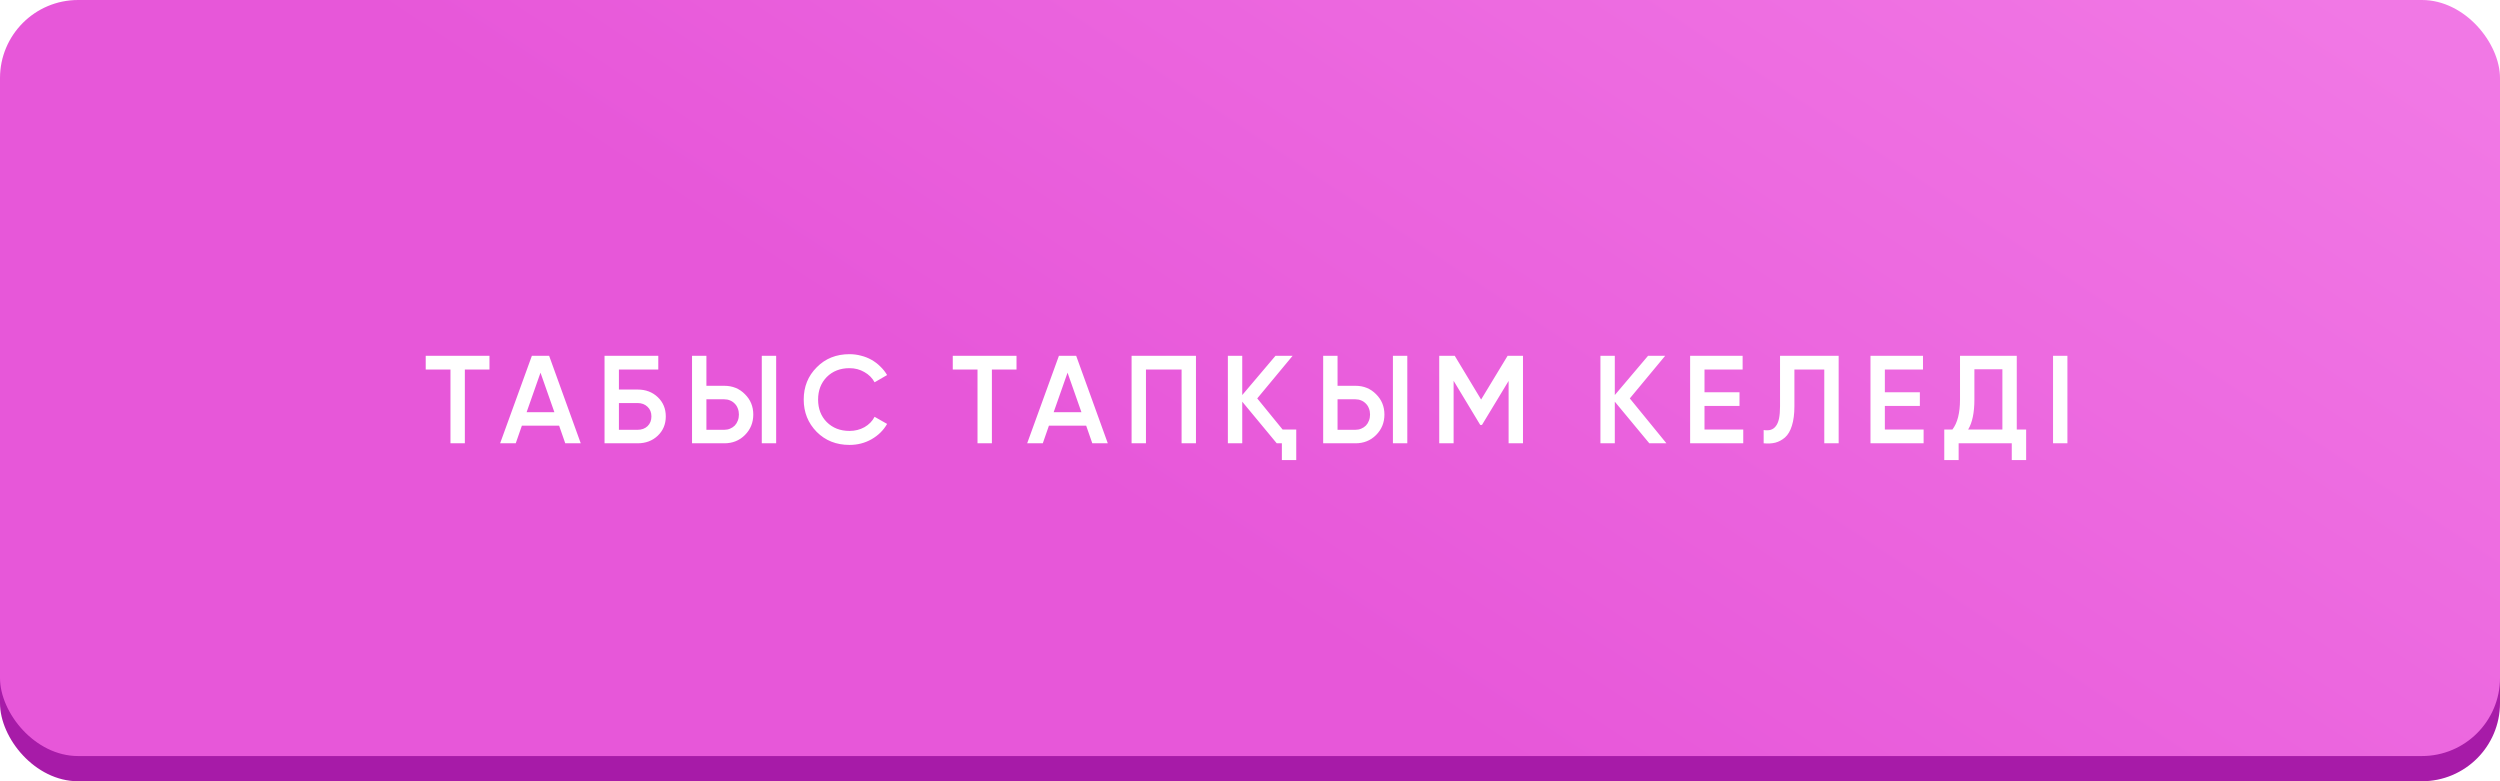
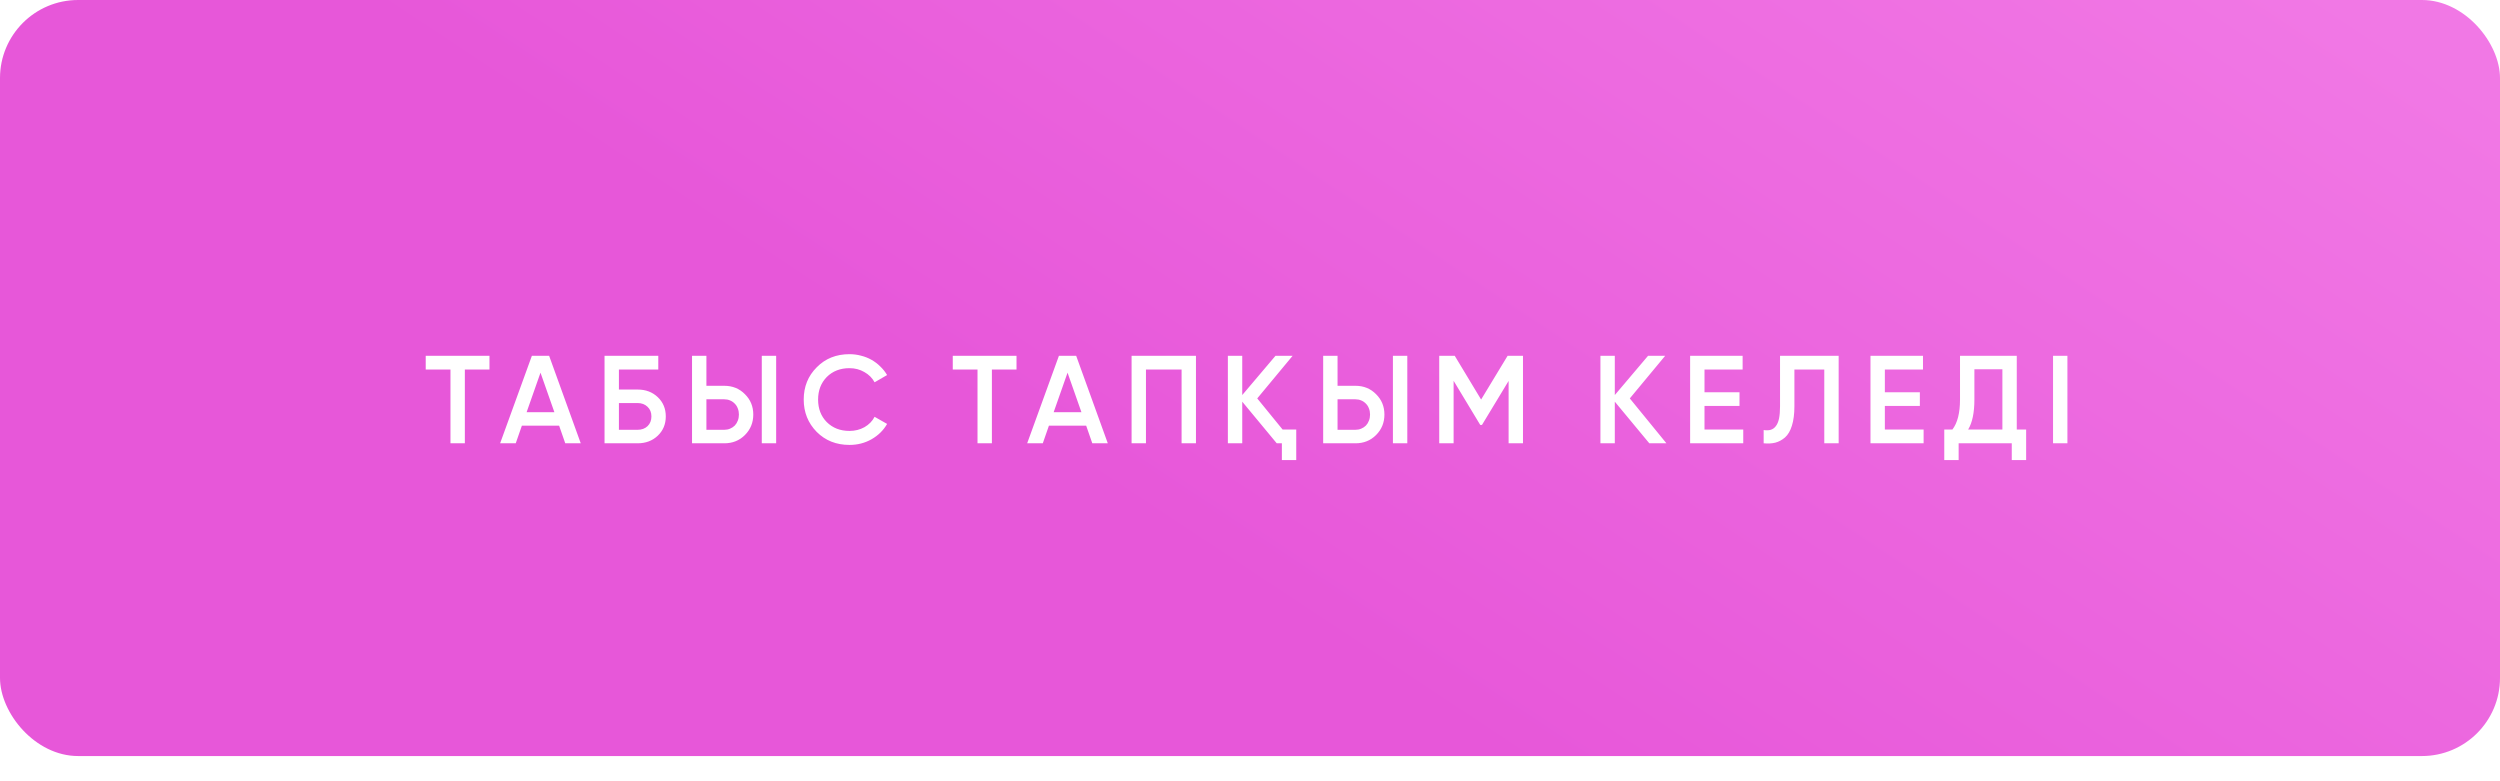
<svg xmlns="http://www.w3.org/2000/svg" width="320" height="100" viewBox="0 0 320 100" fill="none">
-   <rect y="3.226" width="320" height="96.774" rx="10" fill="#A71BA8" />
  <g filter="url(#filter0_i_43_78)">
    <rect width="320" height="96.774" rx="10" fill="url(#paint0_linear_43_78)" />
  </g>
  <path d="M62.653 45.542V47.302H59.501V56.742H57.66V47.302H54.492V45.542H62.653ZM72.352 56.742L71.568 54.486H66.8L66.016 56.742H64.016L68.08 45.542H70.288L74.336 56.742H72.352ZM67.408 52.758H70.96L69.184 47.702L67.408 52.758ZM81.621 49.862C82.655 49.862 83.514 50.187 84.197 50.838C84.879 51.489 85.221 52.31 85.221 53.302C85.221 54.294 84.879 55.115 84.197 55.766C83.514 56.417 82.655 56.742 81.621 56.742H77.381V45.542H84.261V47.302H79.221V49.862H81.621ZM81.621 55.014C82.133 55.014 82.554 54.859 82.885 54.55C83.215 54.23 83.381 53.814 83.381 53.302C83.381 52.79 83.215 52.379 82.885 52.07C82.554 51.75 82.133 51.59 81.621 51.59H79.221V55.014H81.621ZM88.58 56.742V45.542H90.42V49.382H92.708C93.764 49.382 94.644 49.739 95.348 50.454C96.063 51.158 96.42 52.027 96.42 53.062C96.42 54.097 96.063 54.971 95.348 55.686C94.644 56.39 93.764 56.742 92.708 56.742H88.58ZM97.508 56.742V45.542H99.348V56.742H97.508ZM90.42 55.014H92.708C92.975 55.014 93.22 54.966 93.444 54.87C93.679 54.774 93.881 54.641 94.052 54.47C94.223 54.289 94.351 54.081 94.436 53.846C94.532 53.611 94.58 53.35 94.58 53.062C94.58 52.774 94.532 52.513 94.436 52.278C94.351 52.043 94.223 51.841 94.052 51.67C93.881 51.489 93.679 51.35 93.444 51.254C93.22 51.158 92.975 51.11 92.708 51.11H90.42V55.014ZM108.732 56.95C107.046 56.95 105.649 56.395 104.54 55.286C103.43 54.155 102.876 52.774 102.876 51.142C102.876 49.499 103.43 48.123 104.54 47.014C105.638 45.894 107.036 45.334 108.732 45.334C109.244 45.334 109.734 45.398 110.204 45.526C110.684 45.643 111.132 45.819 111.548 46.054C111.964 46.289 112.337 46.571 112.668 46.902C113.009 47.222 113.302 47.59 113.548 48.006L111.948 48.934C111.649 48.379 111.212 47.942 110.636 47.622C110.07 47.291 109.436 47.126 108.732 47.126C107.548 47.126 106.577 47.505 105.82 48.262C105.084 49.019 104.716 49.979 104.716 51.142C104.716 52.315 105.084 53.275 105.82 54.022C106.577 54.779 107.548 55.158 108.732 55.158C109.436 55.158 110.076 54.998 110.652 54.678C111.228 54.347 111.66 53.905 111.948 53.35L113.548 54.262C113.089 55.073 112.422 55.729 111.548 56.23C110.694 56.71 109.756 56.95 108.732 56.95ZM130.114 45.542V47.302H126.962V56.742H125.122V47.302H121.954V45.542H130.114ZM139.814 56.742L139.03 54.486H134.262L133.478 56.742H131.478L135.542 45.542H137.75L141.798 56.742H139.814ZM134.87 52.758H138.422L136.646 47.702L134.87 52.758ZM153.083 45.542V56.742H151.243V47.302H146.683V56.742H144.843V45.542H153.083ZM164.175 54.982H165.919V58.886H164.079V56.742H163.423L159.007 51.414V56.742H157.167V45.542H159.007V50.566L163.263 45.542H165.455L160.927 50.998L164.175 54.982ZM169.366 56.742V45.542H171.206V49.382H173.494C174.55 49.382 175.43 49.739 176.134 50.454C176.849 51.158 177.206 52.027 177.206 53.062C177.206 54.097 176.849 54.971 176.134 55.686C175.43 56.39 174.55 56.742 173.494 56.742H169.366ZM178.294 56.742V45.542H180.134V56.742H178.294ZM171.206 55.014H173.494C173.761 55.014 174.006 54.966 174.23 54.87C174.465 54.774 174.668 54.641 174.838 54.47C175.009 54.289 175.137 54.081 175.222 53.846C175.318 53.611 175.366 53.35 175.366 53.062C175.366 52.774 175.318 52.513 175.222 52.278C175.137 52.043 175.009 51.841 174.838 51.67C174.668 51.489 174.465 51.35 174.23 51.254C174.006 51.158 173.761 51.11 173.494 51.11H171.206V55.014ZM194.942 45.542V56.742H193.102V48.758L189.694 54.39H189.47L186.062 48.742V56.742H184.222V45.542H186.206L189.582 51.142L192.974 45.542H194.942ZM213.303 56.742H211.111L206.695 51.414V56.742H204.855V45.542H206.695V50.566L210.951 45.542H213.143L208.615 50.998L213.303 56.742ZM218.176 54.982H223.136V56.742H216.336V45.542H223.056V47.302H218.176V50.214H222.656V51.958H218.176V54.982ZM225.748 55.046C226.1 55.099 226.404 55.089 226.66 55.014C226.927 54.929 227.145 54.769 227.316 54.534C227.497 54.299 227.631 53.979 227.716 53.574C227.801 53.158 227.844 52.641 227.844 52.022V45.542H235.348V56.742H233.508V47.302H229.684V51.99C229.684 52.982 229.577 53.814 229.364 54.486C229.161 55.147 228.868 55.649 228.484 55.99C228.1 56.321 227.684 56.545 227.236 56.662C226.799 56.769 226.303 56.795 225.748 56.742V55.046ZM241.262 54.982H246.222V56.742H239.422V45.542H246.142V47.302H241.262V50.214H245.742V51.958H241.262V54.982ZM258.146 54.982H259.346V58.886H257.506V56.742H250.706V58.886H248.866V54.982H249.906C250.557 54.139 250.882 52.854 250.882 51.126V45.542H258.146V54.982ZM256.306 54.982V47.27H252.722V51.158C252.722 52.822 252.456 54.097 251.922 54.982H256.306ZM262.789 45.542H264.629V56.742H262.789V45.542Z" fill="white" />
  <defs>
    <filter id="filter0_i_43_78" x="0" y="0" width="320" height="96.774" filterUnits="userSpaceOnUse" color-interpolation-filters="sRGB">
      <feFlood flood-opacity="0" result="BackgroundImageFix" />
      <feBlend mode="normal" in="SourceGraphic" in2="BackgroundImageFix" result="shape" />
      <feColorMatrix in="SourceAlpha" type="matrix" values="0 0 0 0 0 0 0 0 0 0 0 0 0 0 0 0 0 0 127 0" result="hardAlpha" />
      <feOffset />
      <feGaussianBlur stdDeviation="6" />
      <feComposite in2="hardAlpha" operator="arithmetic" k2="-1" k3="1" />
      <feColorMatrix type="matrix" values="0 0 0 0 1 0 0 0 0 1 0 0 0 0 1 0 0 0 0.75 0" />
      <feBlend mode="normal" in2="shape" result="effect1_innerShadow_43_78" />
    </filter>
    <linearGradient id="paint0_linear_43_78" x1="138.5" y1="96.774" x2="233.477" y2="-46.804" gradientUnits="userSpaceOnUse">
      <stop offset="0.172" stop-color="#E757D9" />
      <stop offset="0.985" stop-color="#F178E5" />
    </linearGradient>
  </defs>
</svg>